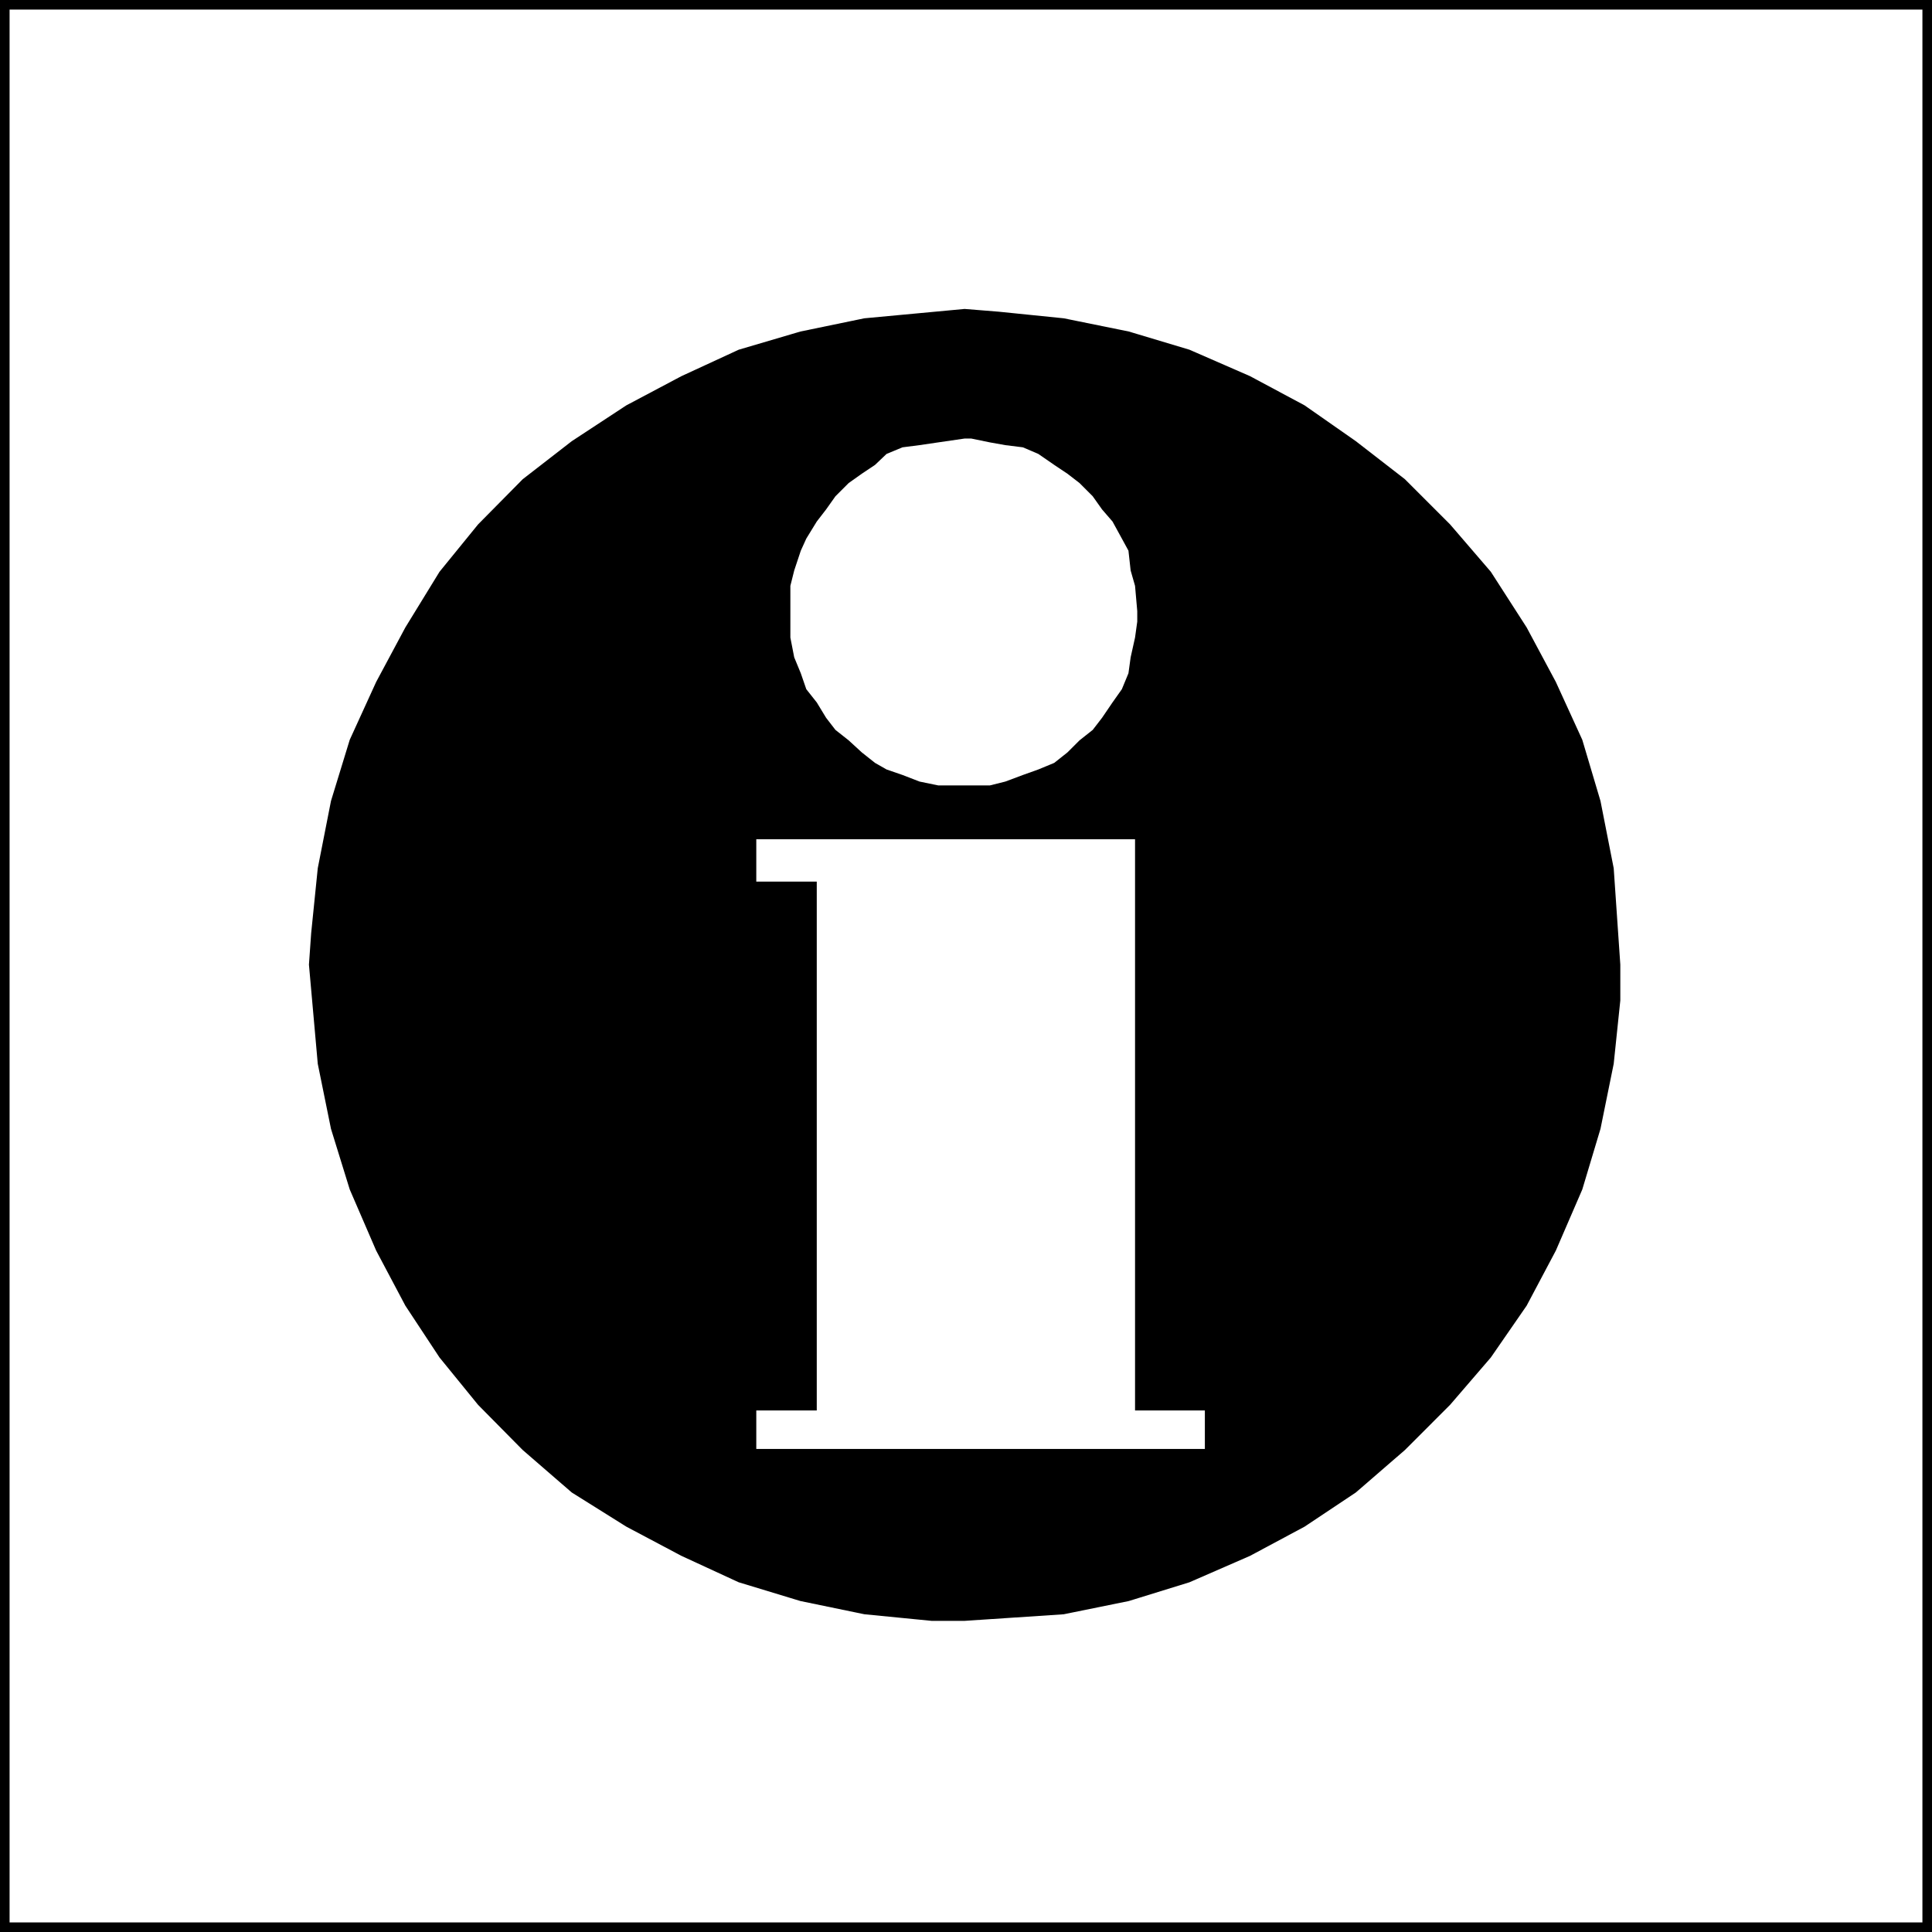
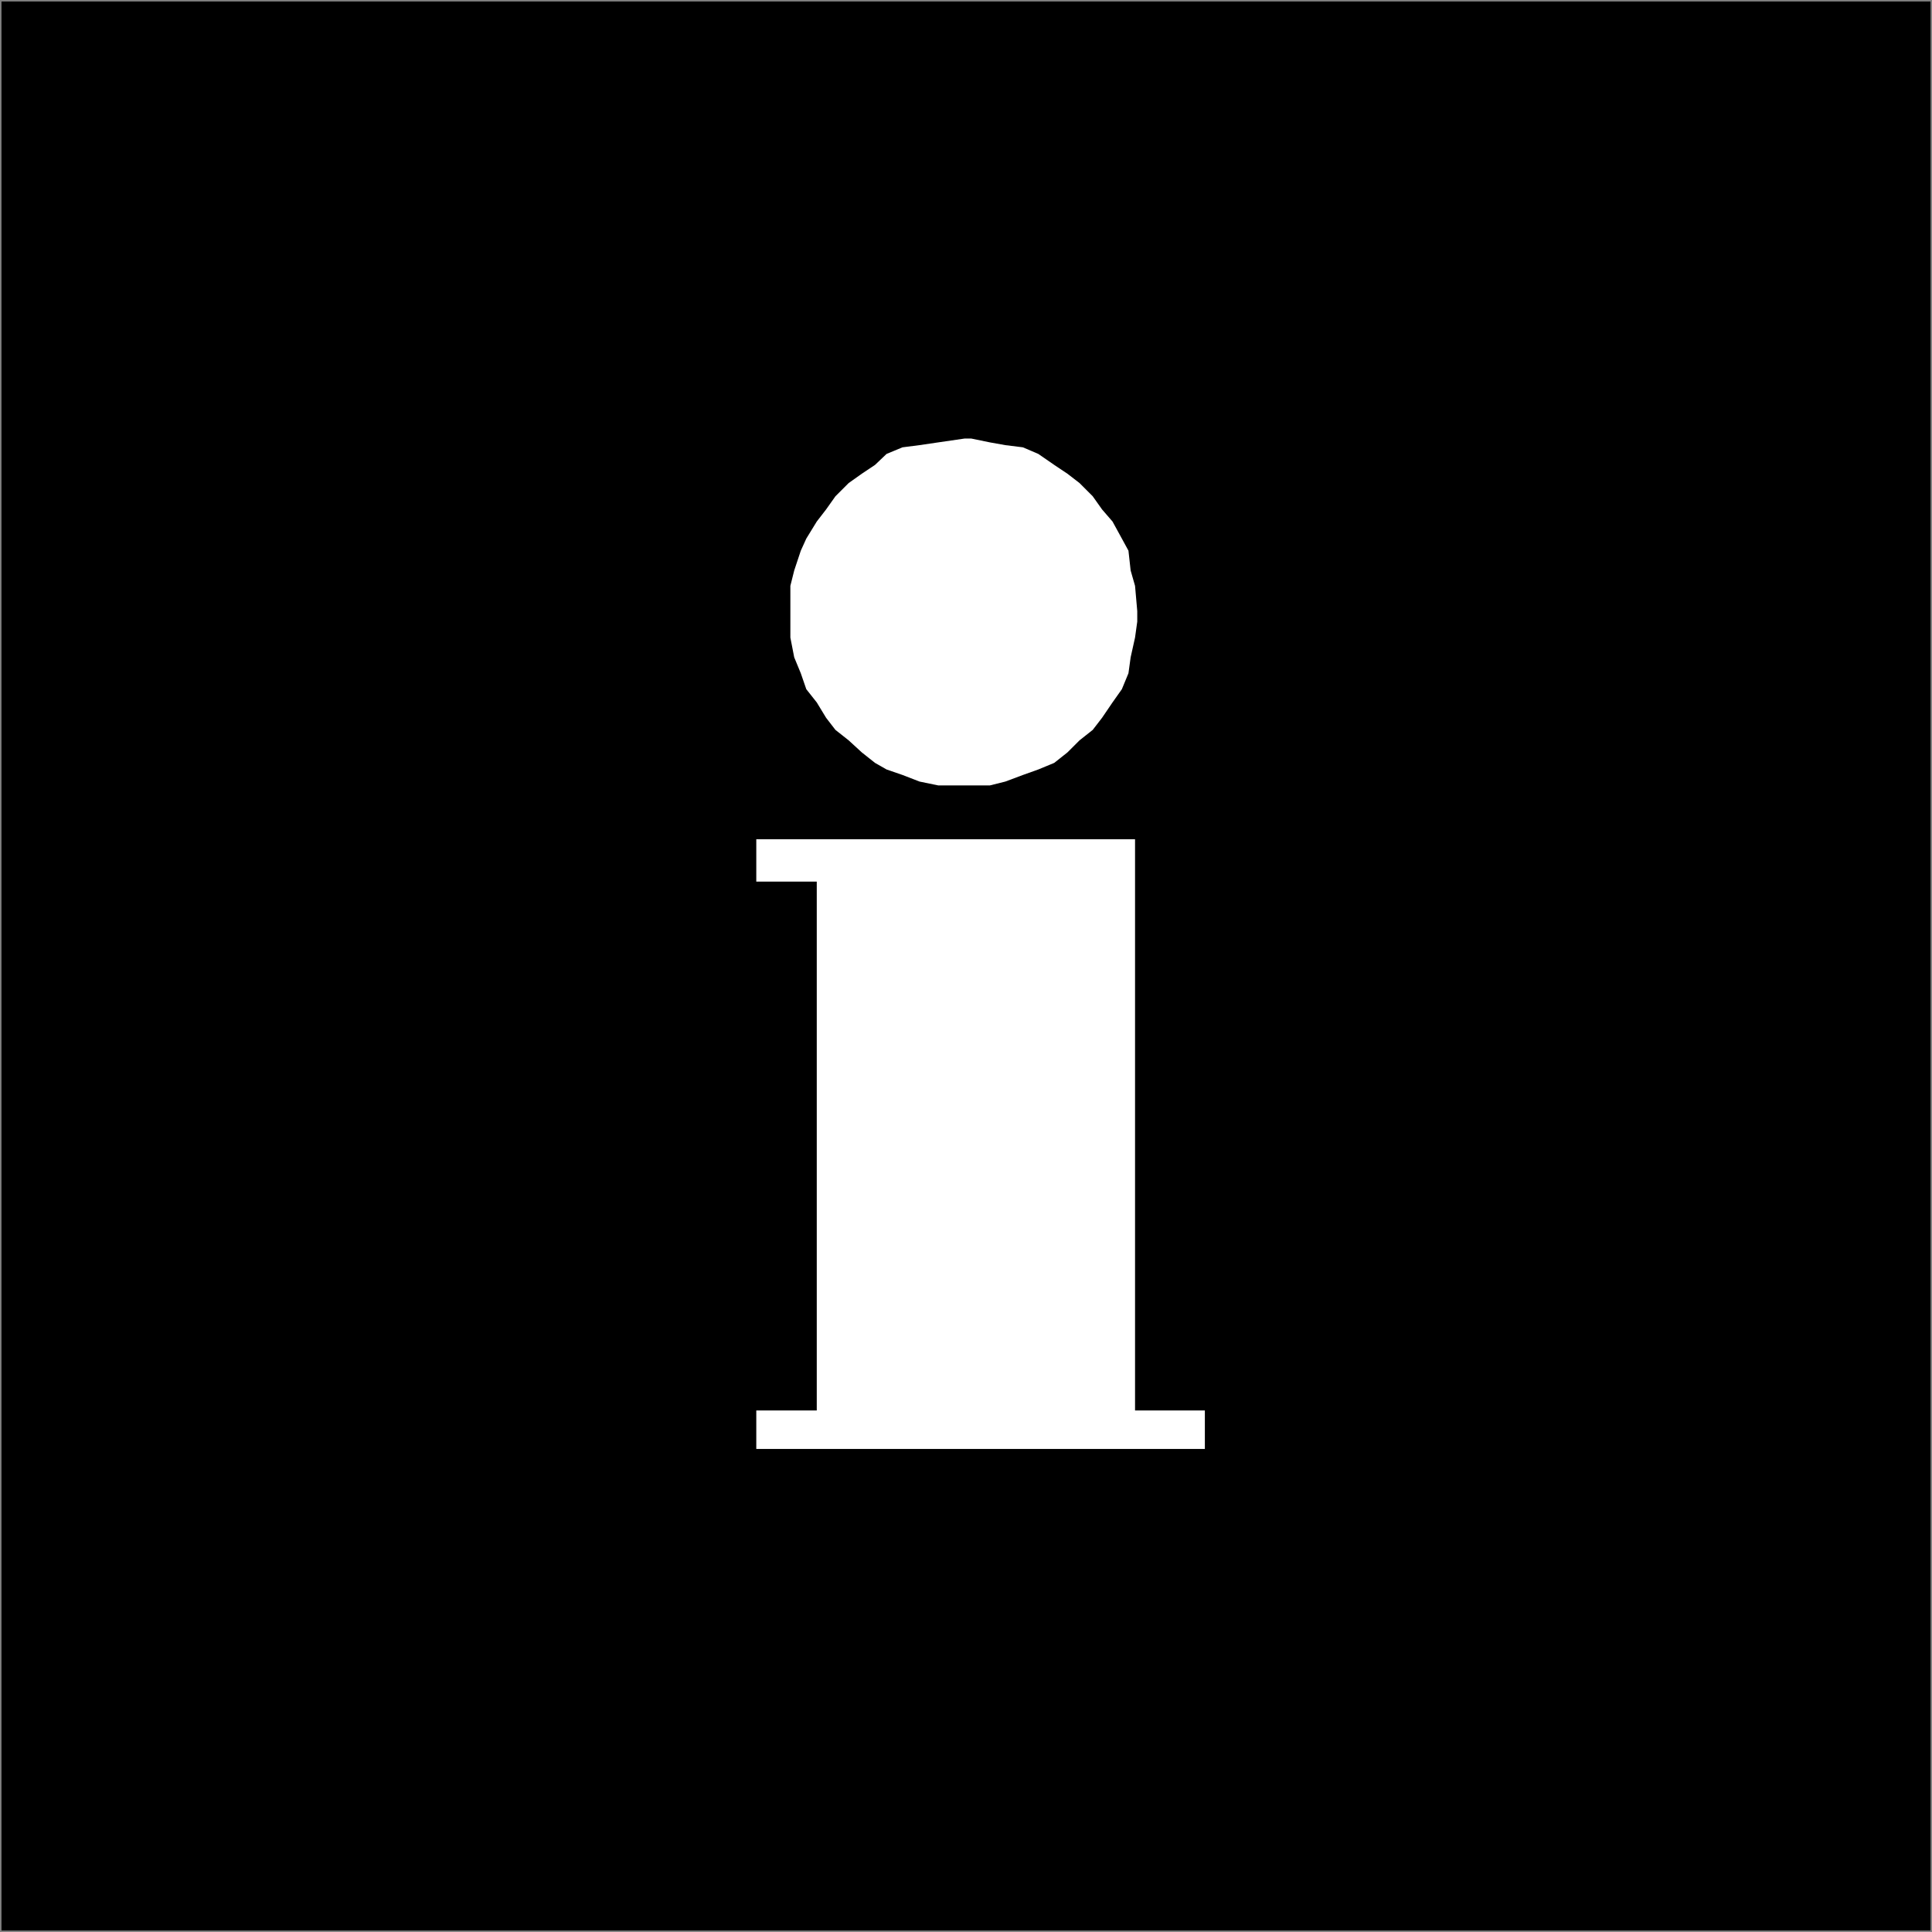
<svg xmlns="http://www.w3.org/2000/svg" width="351.442" height="351.442">
  <rect width="100%" height="100%" fill="#808080" stroke="none" />
  <path d="M.272.272H351.17V351.17H.272V.272" />
-   <path fill="none" stroke="#000" stroke-miterlimit="10" stroke-width=".544" d="M.272.272H351.17V351.17H.272Zm0 0" />
-   <path fill="#fff" d="M1.471 1.471h348.5v348.5H1.471V1.471" />
  <path fill="none" stroke="#000" stroke-miterlimit="10" stroke-width=".544" d="M1.471 1.471h348.5v348.5H1.471zm0 0" />
-   <path d="m175.471 56.471 6.2.5 11.8 1.2 11.801 2.398 11 3.3 11 4.801 9.898 5.301 9.301 6.5 8.903 6.899 8.199 8.199 7.398 8.601 6.5 10.102 5.301 9.898 4.8 10.5 3.302 11.102 2.398 12.2 1.2 17.5v6.5l-1.2 11.5-2.398 11.8-3.301 11-4.801 11.098-5.3 10-6.5 9.402-7.4 8.598-8.198 8.199-8.903 7.703-9.3 6.2-9.899 5.3-11 4.797-11 3.402-11.8 2.399-18 1.199h-6l-12.2-1.2-11.602-2.398-11.199-3.402-10.398-4.797-10-5.3-9.903-6.2-8.898-7.703-8.102-8.2-7-8.597-6.199-9.402-5.3-10-4.797-11.098-3.403-11-2.398-11.8-1.602-18 .403-5.7 1.199-11.8 2.398-12.2 3.403-11.102 4.796-10.5 5.301-9.898 6.2-10.102 7-8.601 8.101-8.2 8.898-6.898 9.903-6.5 10-5.3 10.398-4.801 11.2-3.301 11.601-2.399 18.2-1.699" />
-   <path fill="none" stroke="#000" stroke-miterlimit="10" stroke-width=".544" d="m175.471 56.471 6.2.5 11.8 1.2 11.801 2.398 11 3.3 11 4.801 9.898 5.301 9.301 6.5 8.903 6.899 8.199 8.199 7.398 8.601 6.5 10.102 5.301 9.898 4.8 10.5 3.302 11.102 2.398 12.2 1.2 17.5v6.5l-1.2 11.5-2.398 11.8-3.301 11-4.801 11.098-5.3 10-6.5 9.402-7.4 8.598-8.198 8.199-8.903 7.703-9.3 6.2-9.899 5.3-11 4.797-11 3.402-11.8 2.399-18 1.199h-6l-12.2-1.2-11.602-2.398-11.199-3.402-10.398-4.797-10-5.3-9.903-6.2-8.898-7.703-8.102-8.2-7-8.597-6.199-9.402-5.3-10-4.797-11.098-3.403-11-2.398-11.8-1.602-18 .403-5.7 1.199-11.8 2.398-12.2 3.403-11.102 4.796-10.5 5.301-9.898 6.2-10.102 7-8.601 8.101-8.2 8.898-6.898 9.903-6.5 10-5.3 10.398-4.801 11.2-3.301 11.601-2.399zm0 0" />
+   <path fill="none" stroke="#000" stroke-miterlimit="10" stroke-width=".544" d="m175.471 56.471 6.2.5 11.8 1.2 11.801 2.398 11 3.3 11 4.801 9.898 5.301 9.301 6.5 8.903 6.899 8.199 8.199 7.398 8.601 6.5 10.102 5.301 9.898 4.8 10.5 3.302 11.102 2.398 12.2 1.2 17.5v6.5l-1.2 11.5-2.398 11.8-3.301 11-4.801 11.098-5.3 10-6.5 9.402-7.4 8.598-8.198 8.199-8.903 7.703-9.3 6.2-9.899 5.3-11 4.797-11 3.402-11.8 2.399-18 1.199h-6l-12.2-1.2-11.602-2.398-11.199-3.402-10.398-4.797-10-5.3-9.903-6.2-8.898-7.703-8.102-8.2-7-8.597-6.199-9.402-5.3-10-4.797-11.098-3.403-11-2.398-11.8-1.602-18 .403-5.7 1.199-11.8 2.398-12.2 3.403-11.102 4.796-10.5 5.301-9.898 6.2-10.102 7-8.601 8.101-8.2 8.898-6.898 9.903-6.5 10-5.3 10.398-4.801 11.2-3.301 11.601-2.399z" />
  <path fill="#fff" d="M148.573 160.37h-11v-7.7h68.898v103.9h12.7v7h-81.598v-7h11v-96.2m26.898-80.598h1.2l3.402.7 2.8.5 3.2.398 2.8 1.199 2.899 2 2.398 1.601 2.204 1.7 2.398 2.402 1.7 2.398 1.902 2.2 1.699 3.101 1.199 2.2.398 3.601.801 2.797.403 4.601v1.899l-.403 2.902-.8 3.598-.399 2.902-1.2 2.899-1.698 2.402-1.903 2.797-1.699 2.203-2.398 1.898-2.204 2.2-2.398 1.902-2.898 1.2-2.801 1-3.2 1.198-2.8.7h-9.403l-3.398-.7-3.102-1.199-2.898-1-2.102-1.199-2.398-1.902-2.398-2.2-2.403-1.898-1.699-2.203-1.7-2.797-1.902-2.402-1-2.899-1.199-2.902-.699-3.598v-9.402l.7-2.797 1.198-3.602 1-2.199 1.903-3.101 1.699-2.2 1.7-2.398 2.402-2.402 2.398-1.7 2.398-1.601 2.102-2 2.898-1.2 3.102-.398 3.398-.5 4.801-.699" />
</svg>